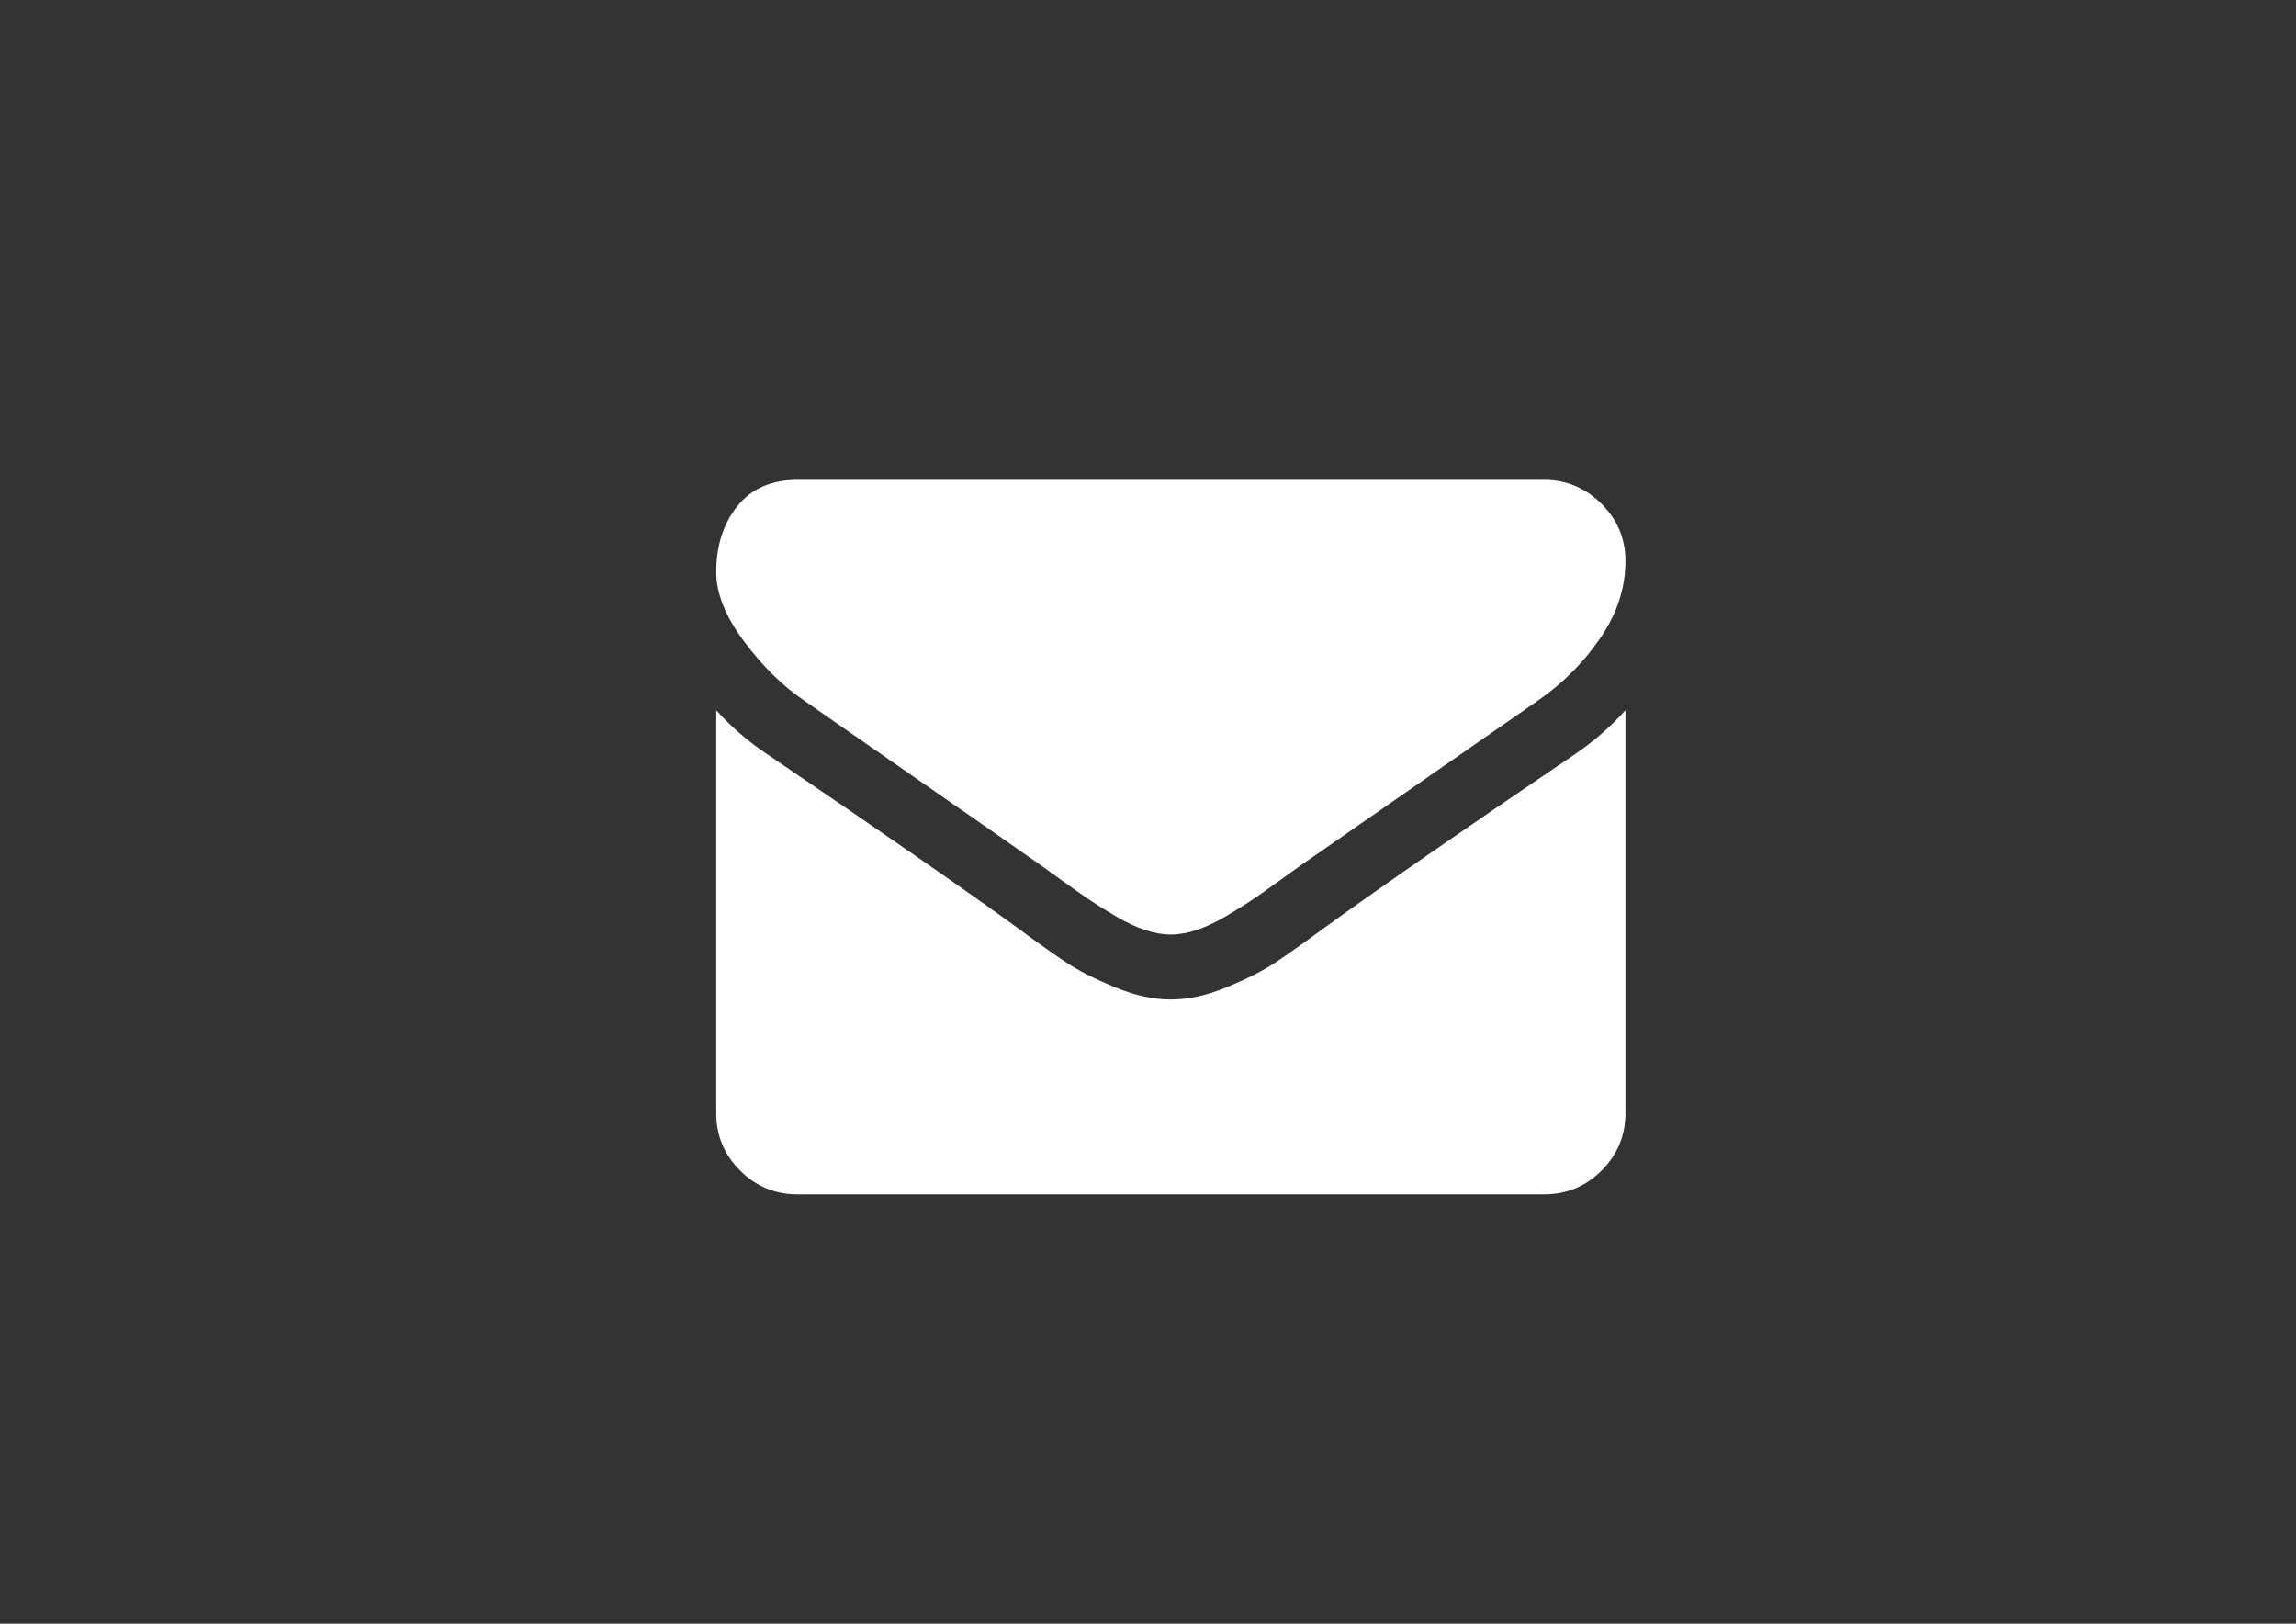
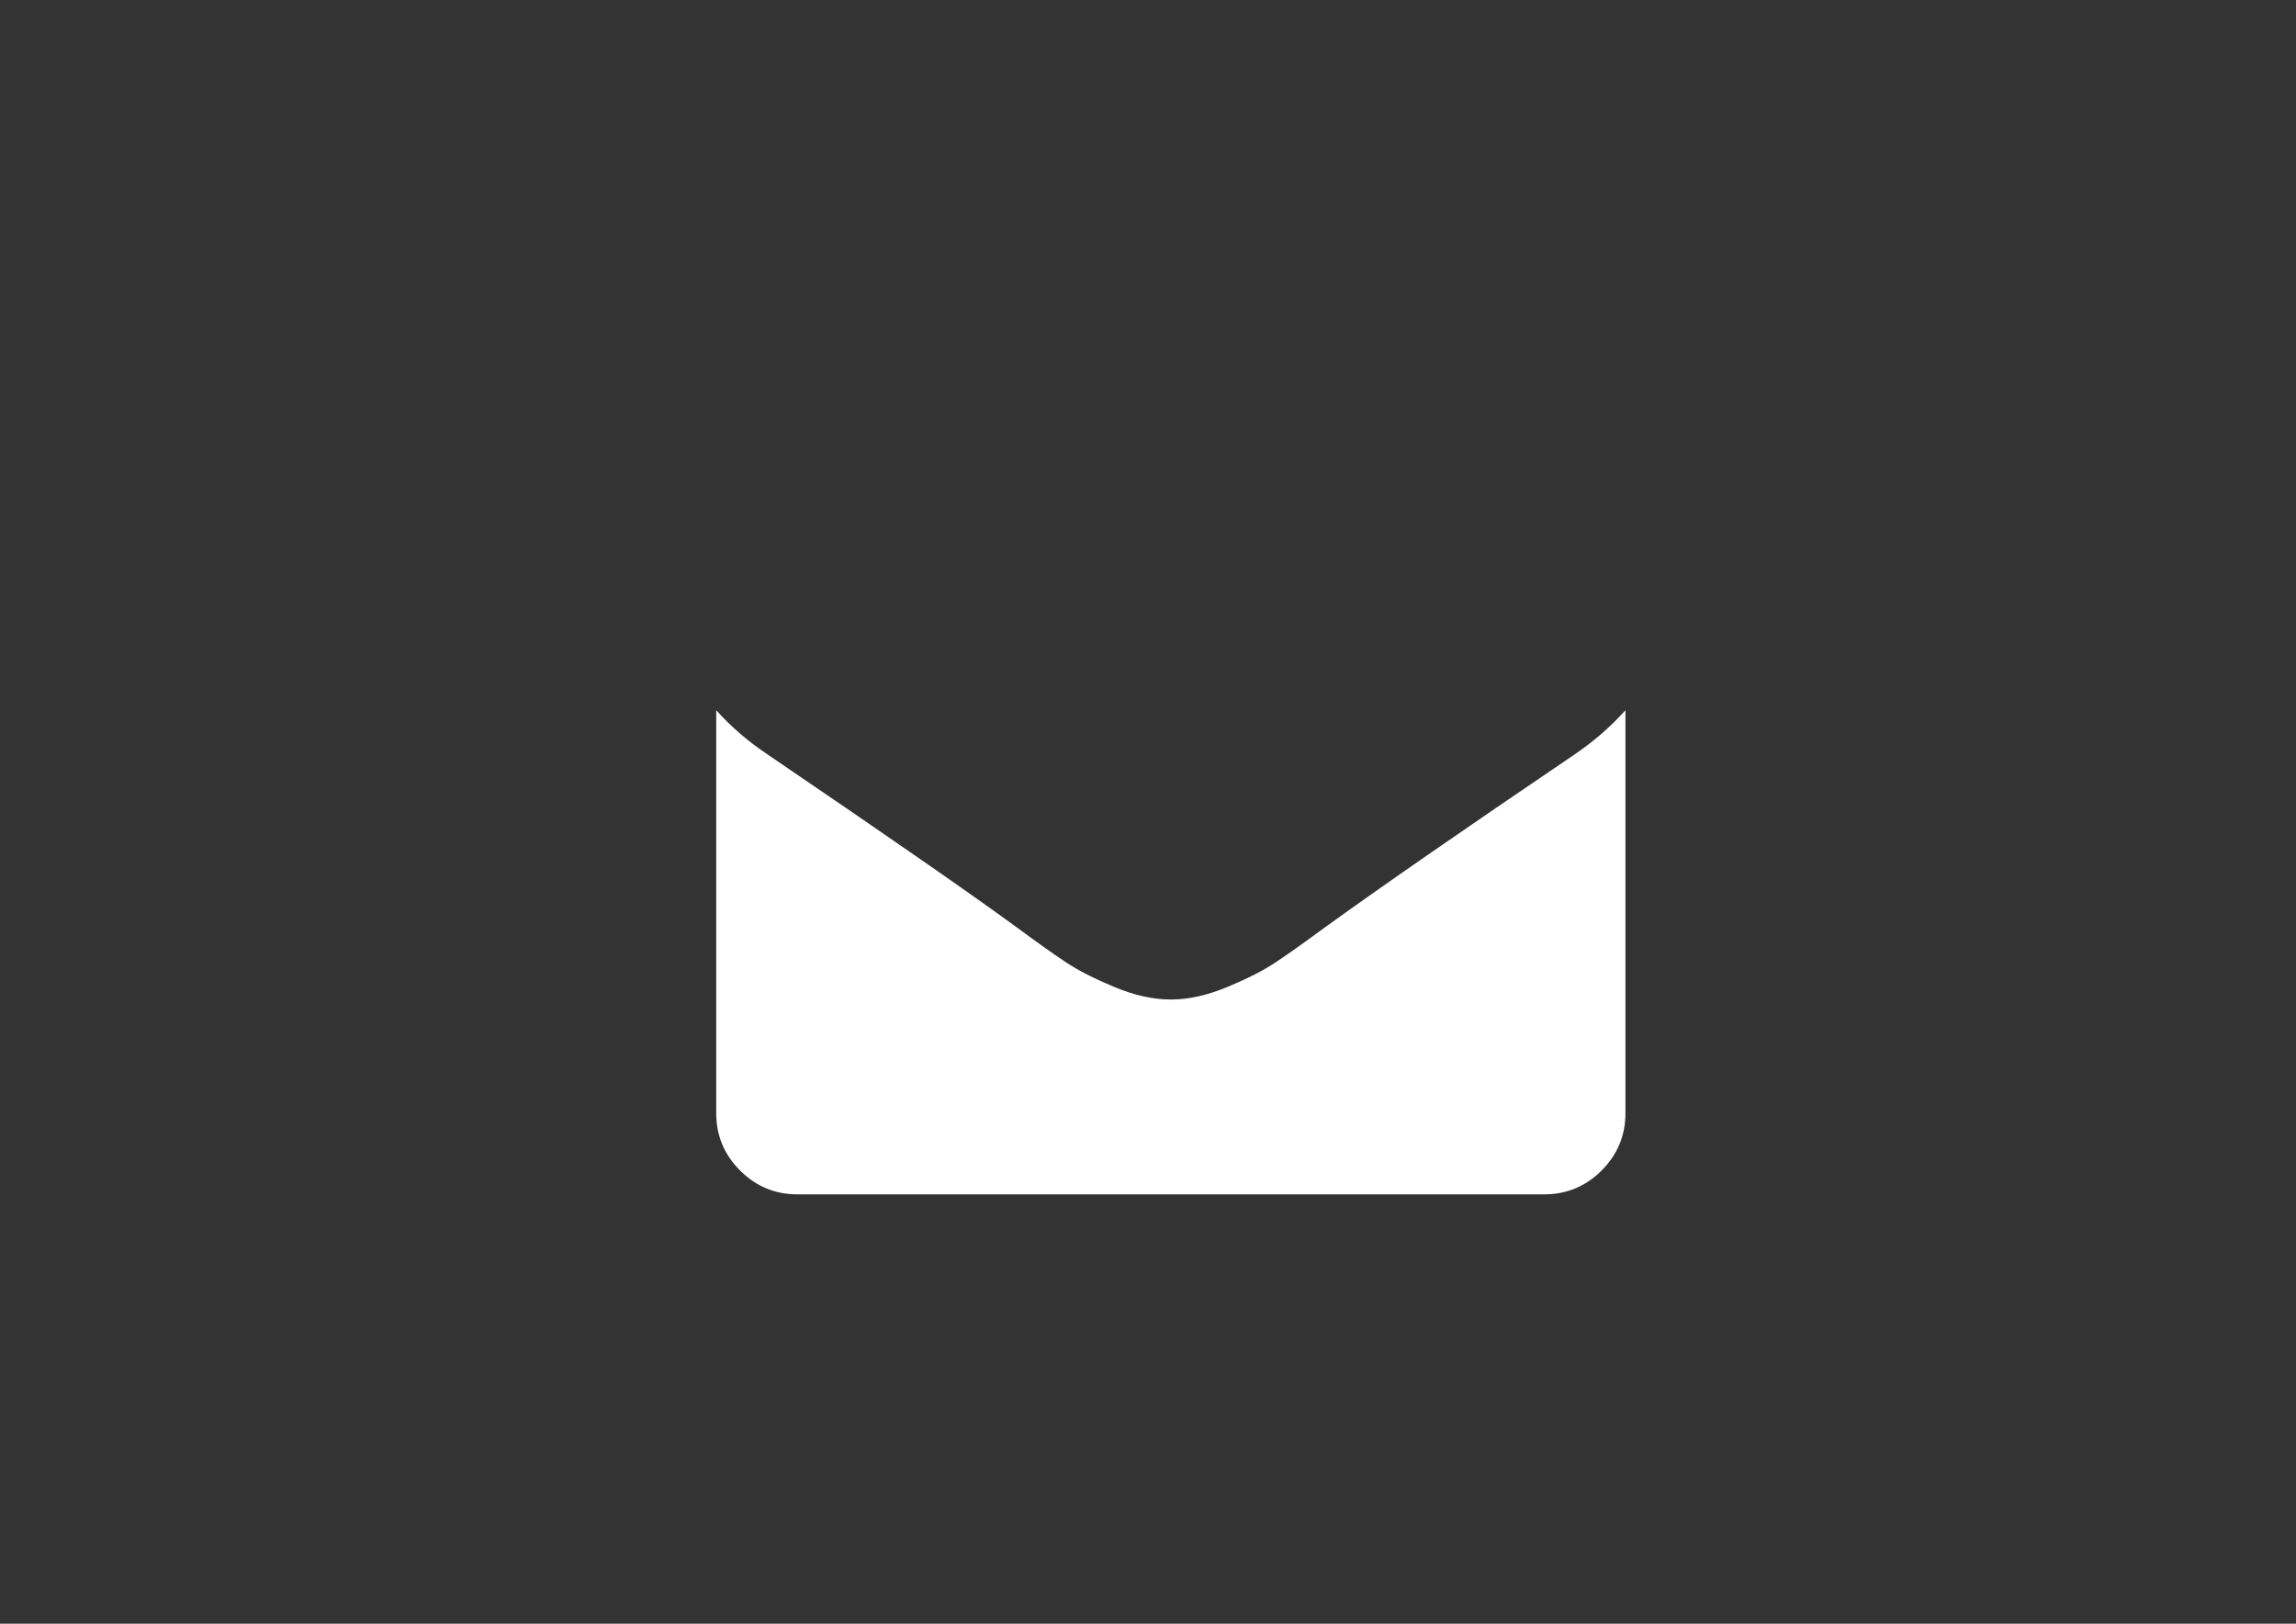
<svg xmlns="http://www.w3.org/2000/svg" version="1.1" id="Layer_1" x="0px" y="0px" width="841.889px" height="595.281px" viewBox="0 0 841.889 595.281" enable-background="new 0 0 841.889 595.281" xml:space="preserve">
  <rect x="0" y="0" width="841.889" height="595.281" fill="#333333" stroke="none" />
  <g>
    <g>
-       <path fill="#FFFFFF" d="M294.618,256.662c4.217,2.976,16.93,11.815,38.139,26.513c21.21,14.697,37.458,26.014,48.745,33.949    c1.239,0.87,3.874,2.762,7.905,5.677c4.031,2.916,7.38,5.273,10.046,7.07c2.667,1.797,5.891,3.813,9.675,6.045    c3.784,2.23,7.35,3.908,10.699,5.019c3.35,1.119,6.449,1.674,9.302,1.674h0.188h0.187c2.853,0,5.955-0.556,9.304-1.674    c3.348-1.11,6.918-2.79,10.697-5.019c3.783-2.233,7.006-4.248,9.675-6.045c2.666-1.797,6.014-4.154,10.047-7.07    c4.028-2.918,6.666-4.807,7.906-5.677c11.409-7.935,40.436-28.092,87.068-60.465c9.054-6.323,16.618-13.952,22.695-22.883    c6.081-8.926,9.118-18.291,9.118-28.089c0-8.187-2.947-15.195-8.84-21.024c-5.891-5.831-12.869-8.744-20.928-8.744H292.385    c-9.55,0-16.899,3.224-22.046,9.673c-5.147,6.45-7.72,14.512-7.72,24.186c0,7.813,3.412,16.281,10.233,25.396    C279.672,244.291,286.93,251.454,294.618,256.662z" />
      <path fill="#FFFFFF" d="M577.406,276.567c-40.678,27.532-71.564,48.929-92.646,64.188c-7.071,5.206-12.806,9.271-17.21,12.185    c-4.404,2.915-10.263,5.893-17.581,8.929c-7.317,3.042-14.136,4.559-20.462,4.559h-0.189h-0.188    c-6.324,0-13.147-1.517-20.464-4.559c-7.316-3.036-13.178-6.014-17.581-8.929c-4.402-2.913-10.139-6.979-17.208-12.185    c-16.745-12.278-47.566-33.677-92.465-64.188c-7.071-4.709-13.335-10.108-18.792-16.185v147.716    c0,8.191,2.914,15.196,8.744,21.025c5.829,5.831,12.838,8.746,21.024,8.746h273.861c8.186,0,15.193-2.915,21.022-8.746    c5.831-5.832,8.743-12.833,8.743-21.025V260.382C590.68,266.333,584.481,271.731,577.406,276.567z" />
    </g>
  </g>
</svg>